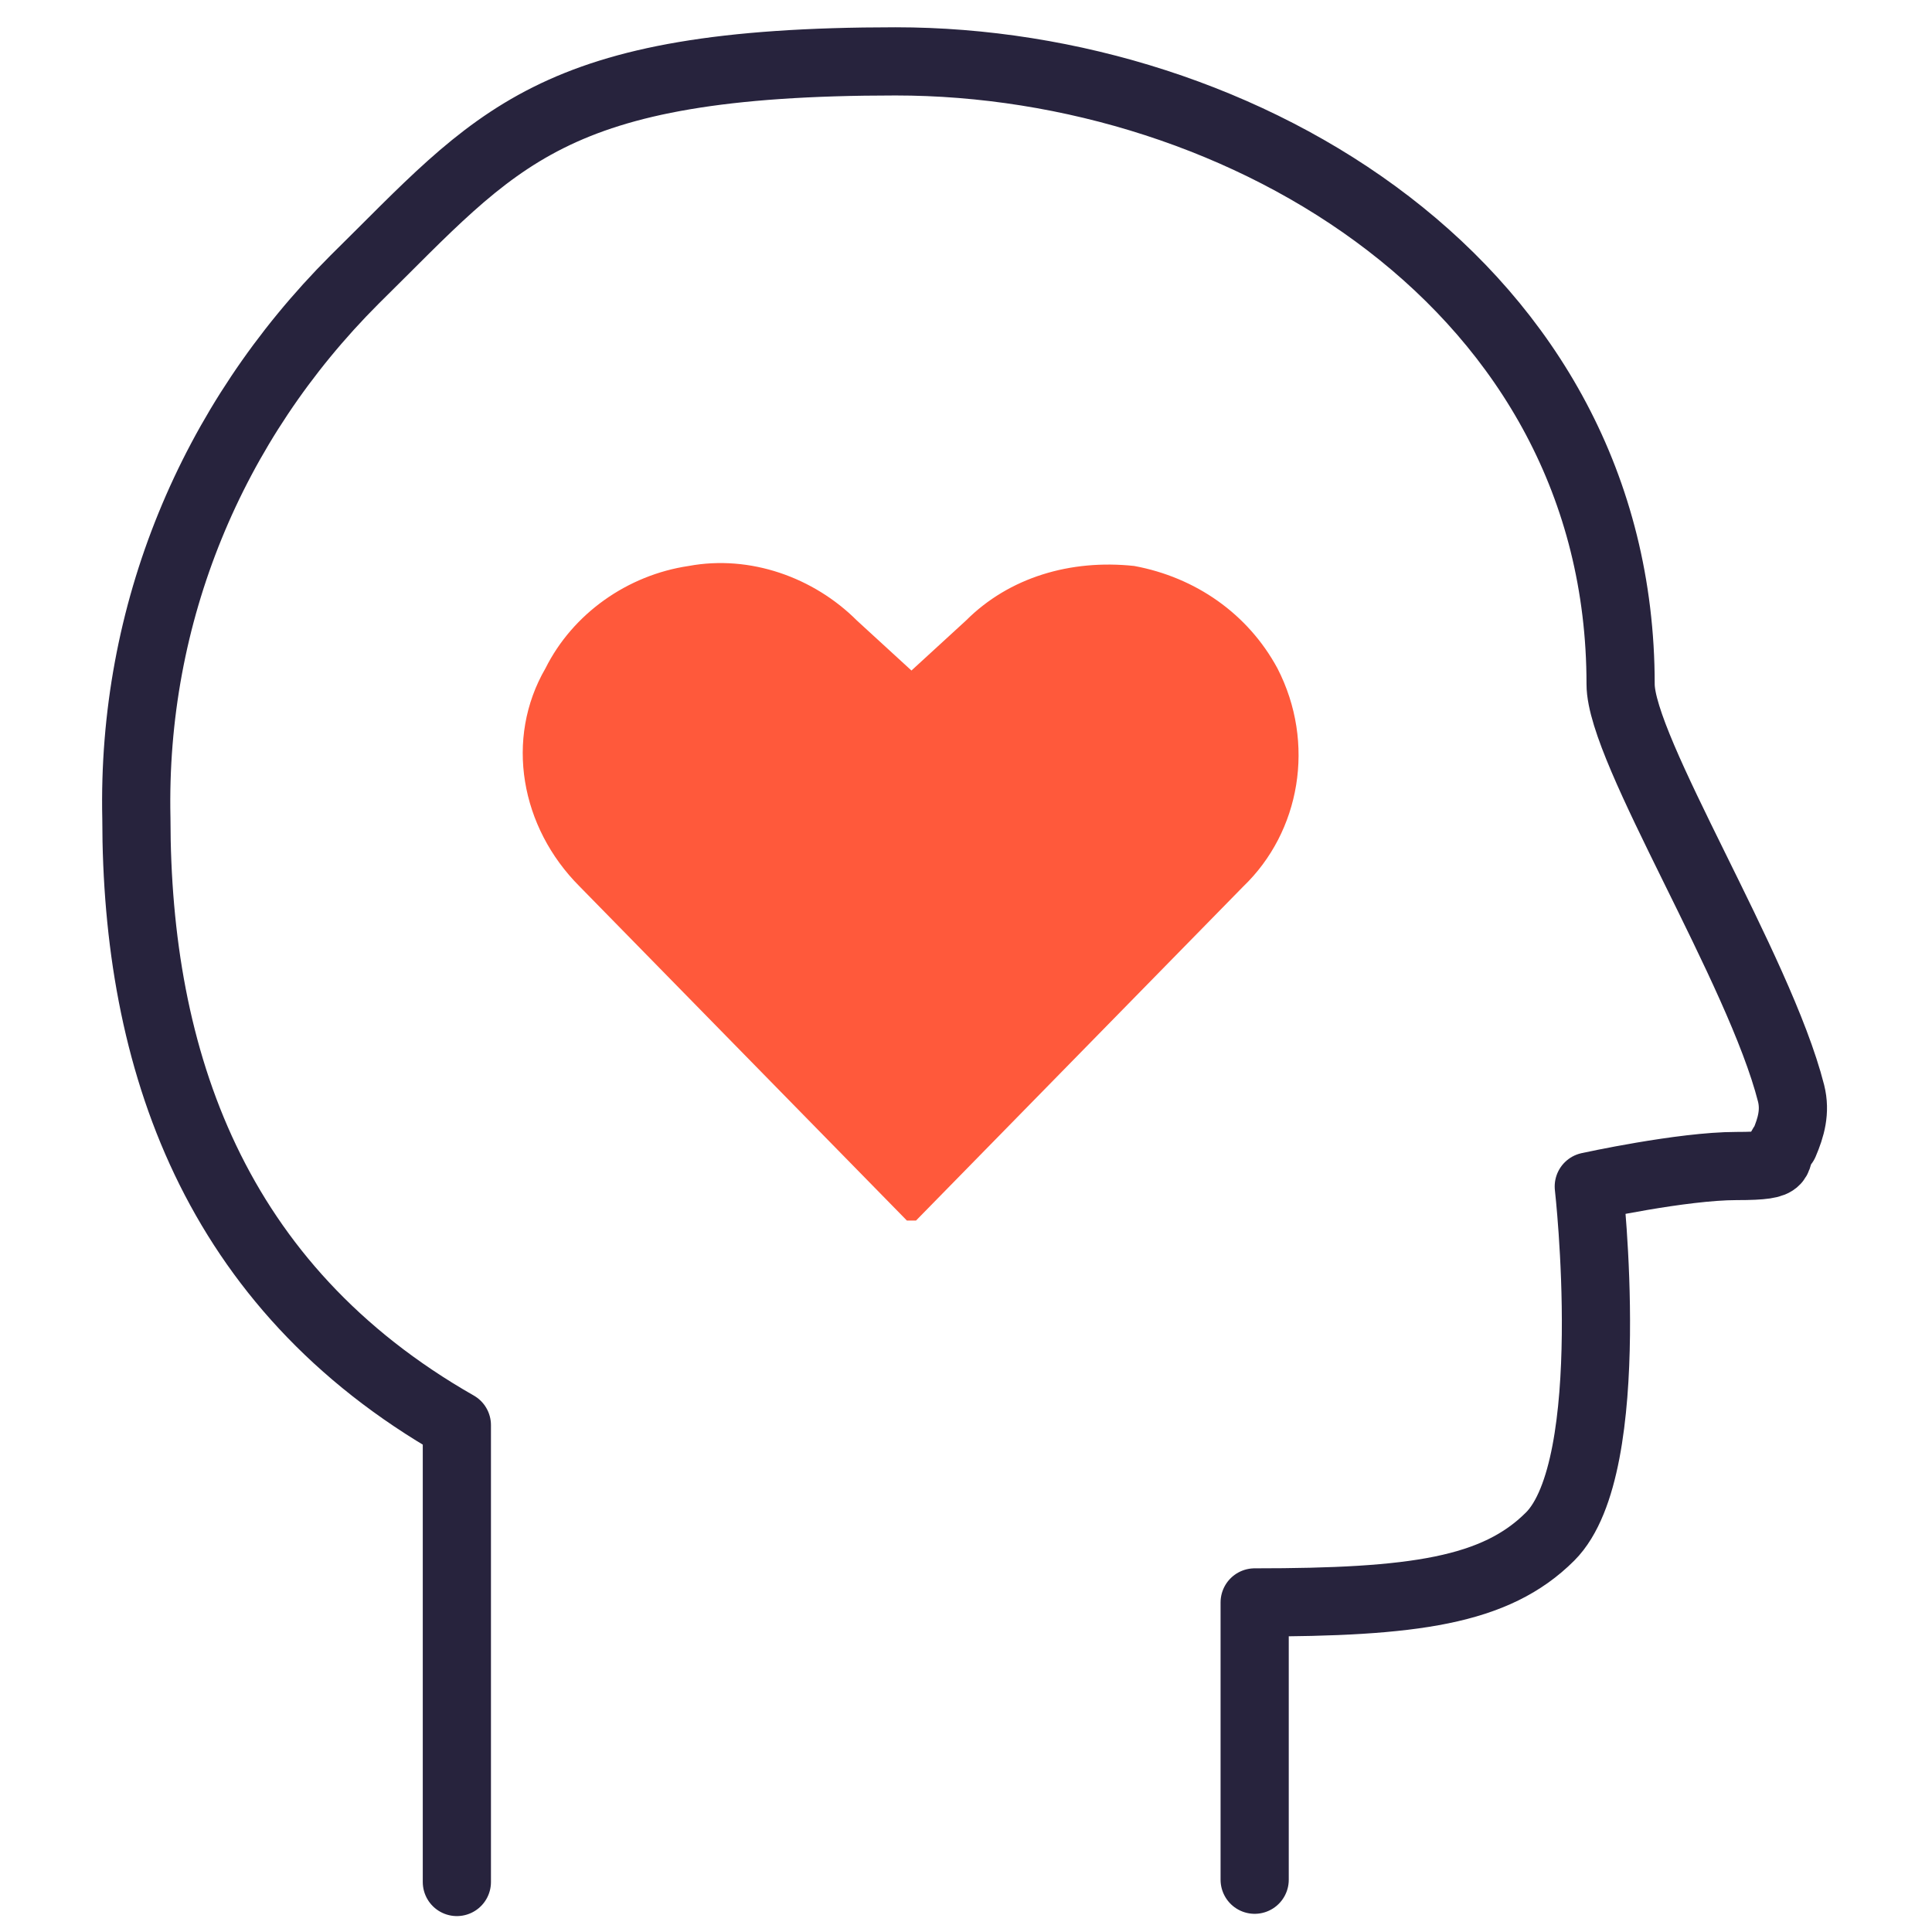
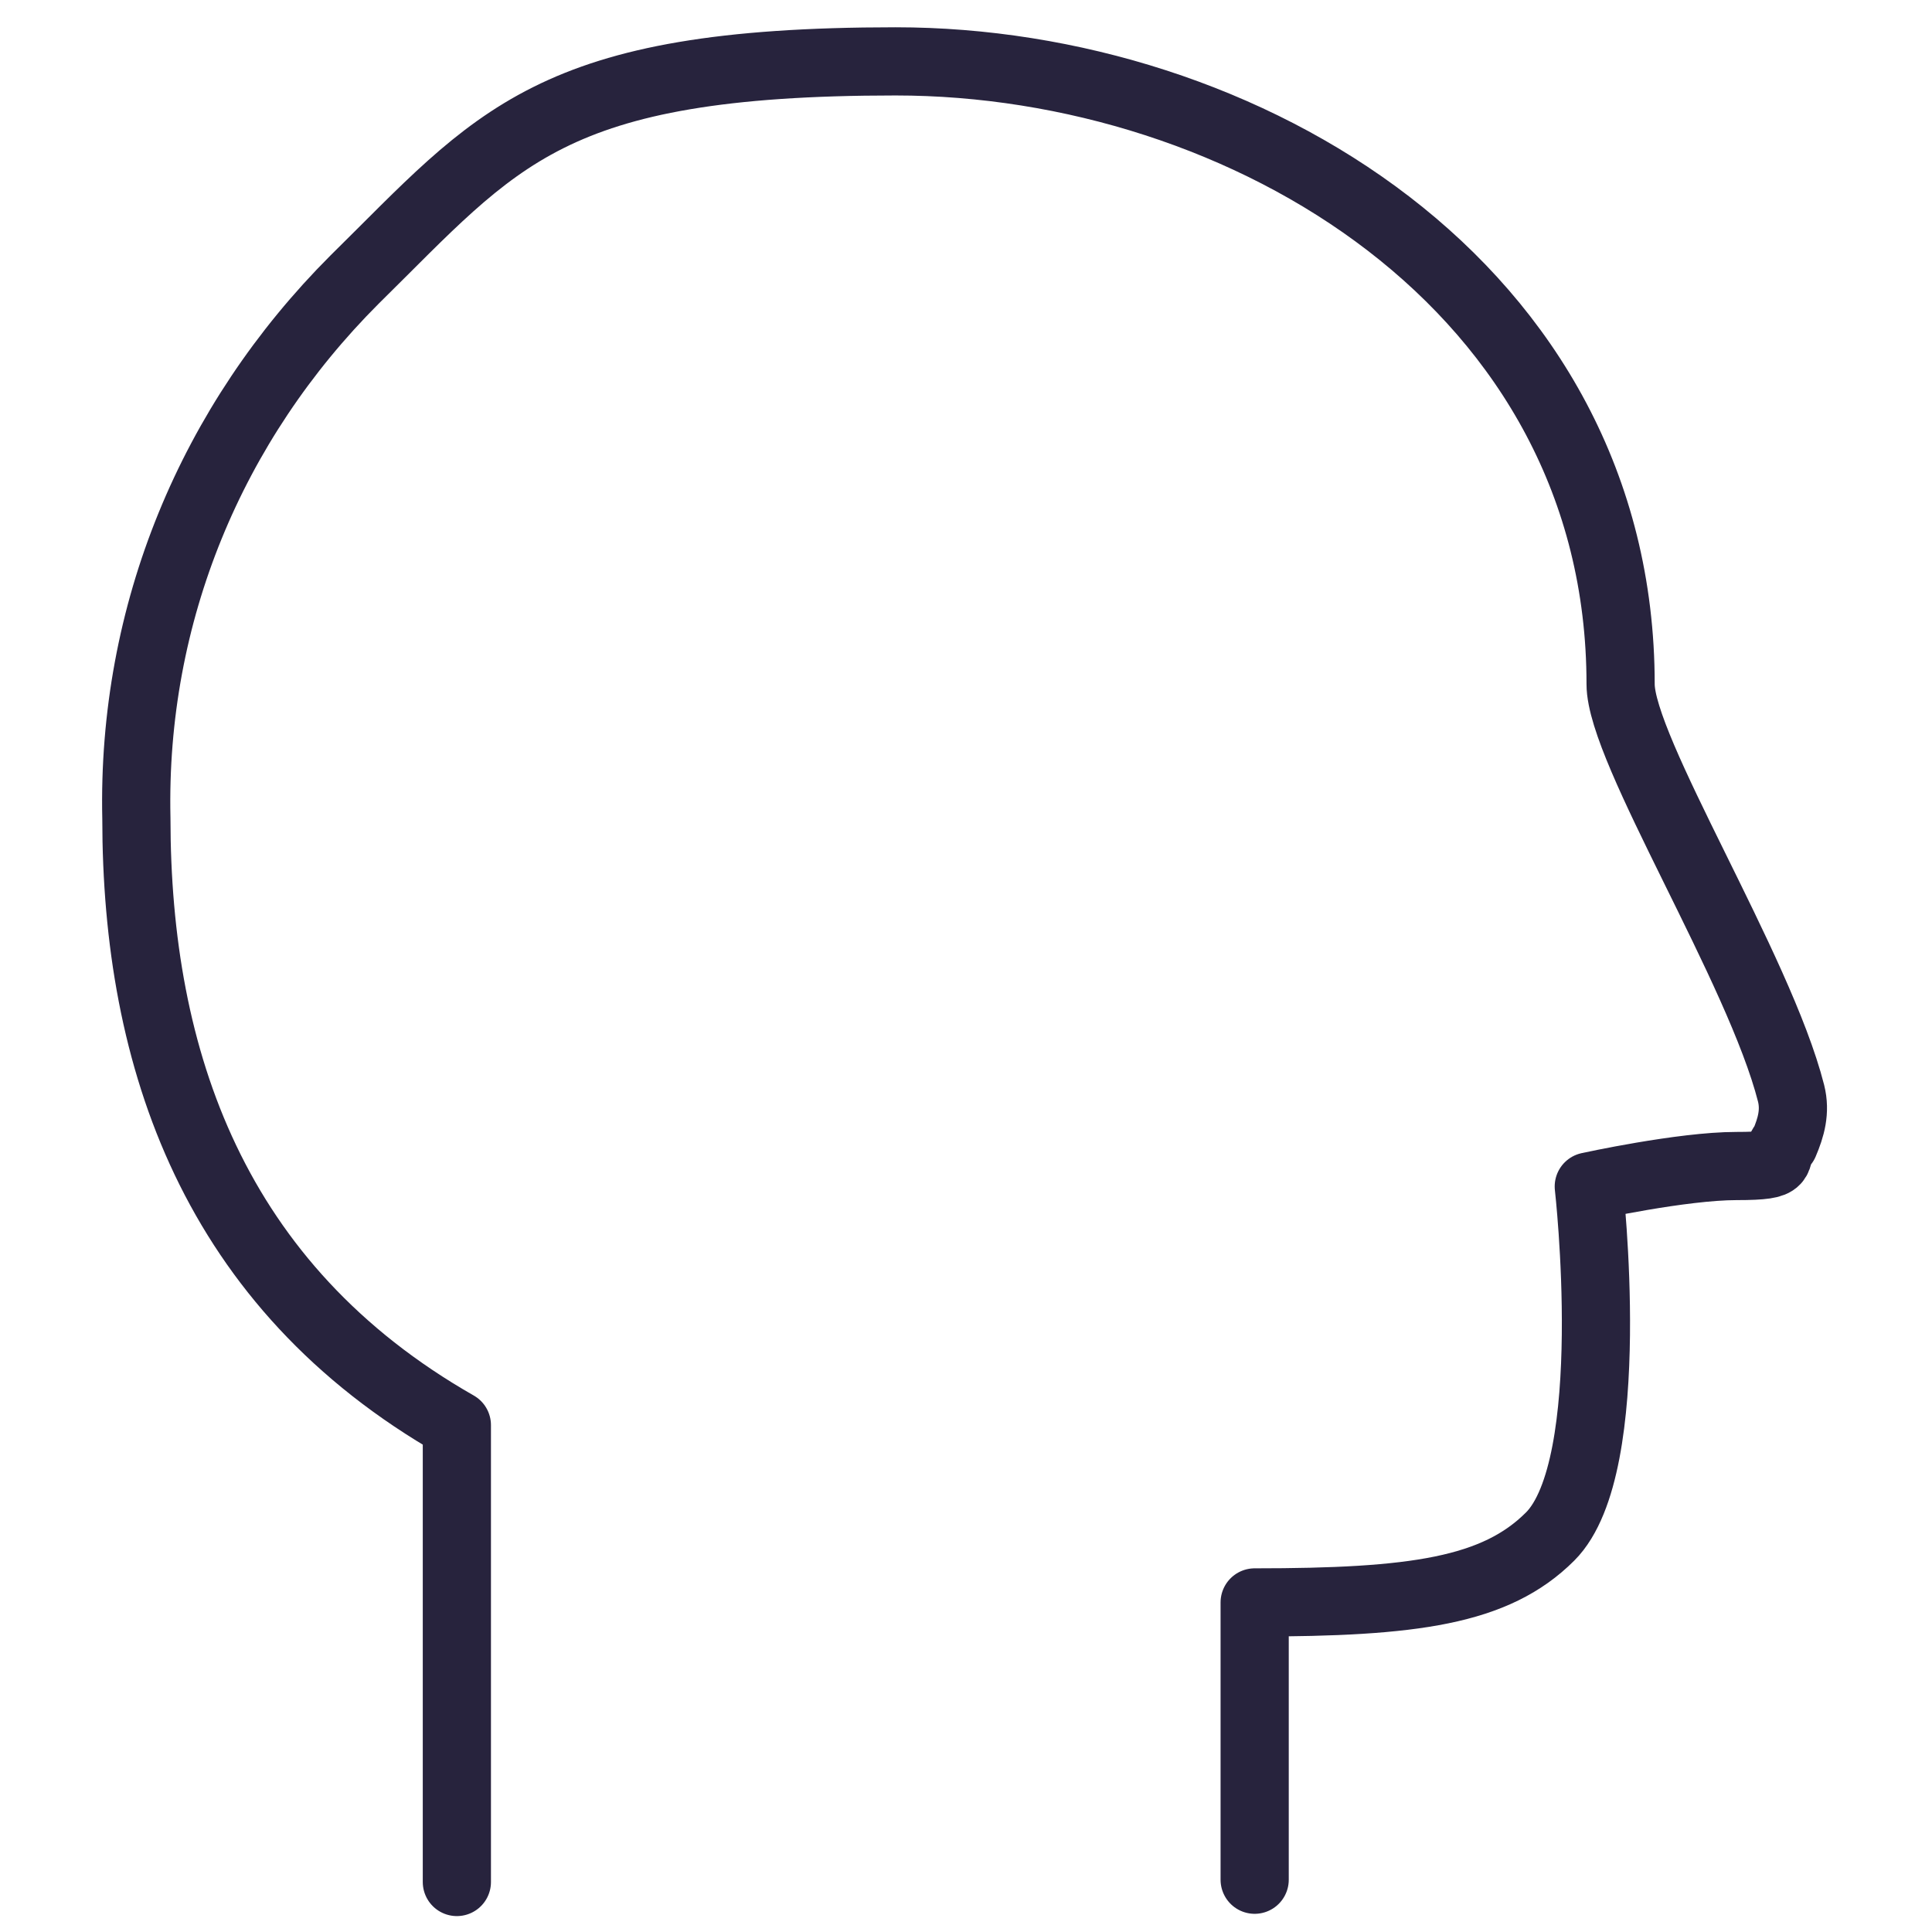
<svg xmlns="http://www.w3.org/2000/svg" id="Layer_1" baseProfile="tiny" version="1.2" viewBox="0 0 85 85">
  <g id="icons_x2F_well-being">
    <g id="Group-Copy">
      <path id="Shape" d="M55.2,82.7v-12.2c7,0,10.6-.5,13-2.9,3.1-3.1,1.7-15.4,1.7-15.4,0,0,4.1-.9,6.5-.9s1.5-.3,2.1-1c.3-.7.5-1.4.3-2.2-1.4-5.5-7.5-15.1-7.5-18,0-17.5-16.6-27.4-31.9-27.4s-17.5,3.4-23.8,9.6c-6.3,6.3-9.8,14.7-9.6,23.7,0,10.6,3.4,20.6,14.1,26.7v20.1" fill="none" stroke="#27233d" stroke-linecap="round" stroke-linejoin="round" stroke-width="3" />
-       <path id="Shape1" d="M39.9,53.7l-14.4-14.7c-2.6-2.6-3.3-6.5-1.5-9.6h0c1.2-2.4,3.6-4.1,6.3-4.5,2.7-.5,5.5.5,7.4,2.4l2.4,2.2,2.4-2.2c1.9-1.9,4.6-2.7,7.4-2.4,2.7.5,5,2.1,6.3,4.5h0c1.7,3.3,1,7.2-1.5,9.6l-14.4,14.7h-.3Z" fill="#ff593b" fill-rule="evenodd" />
    </g>
  </g>
</svg>